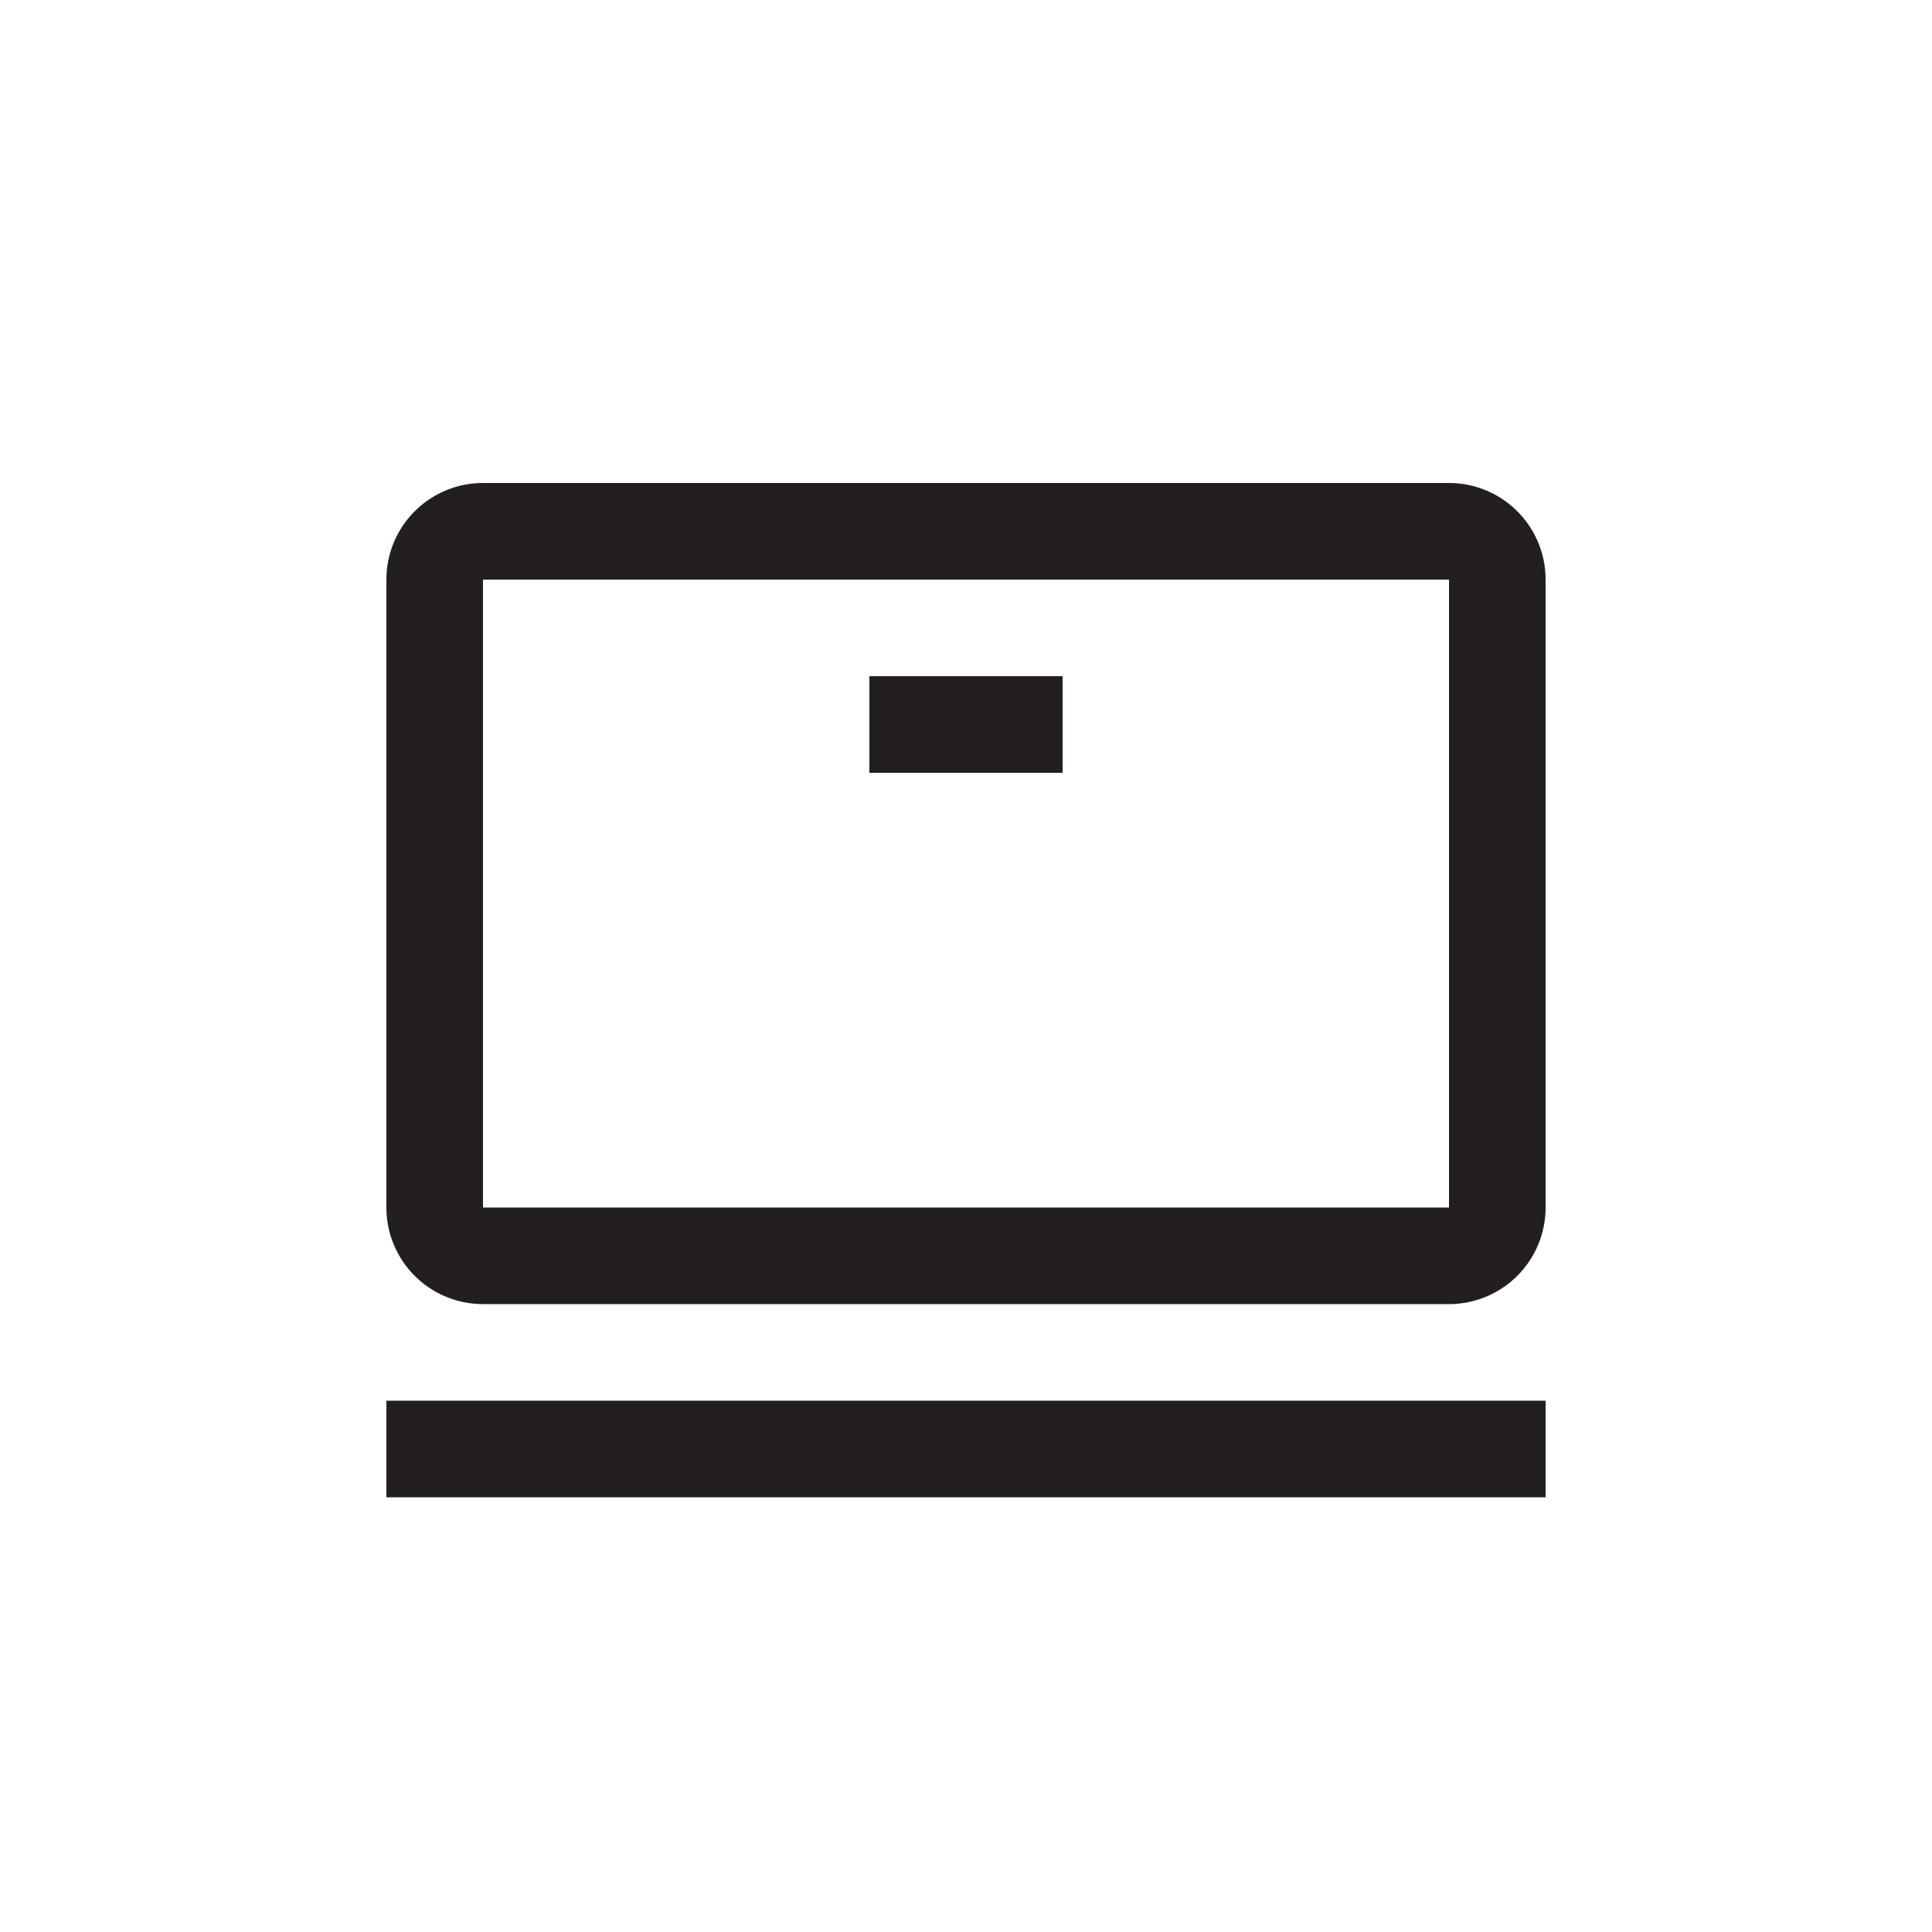
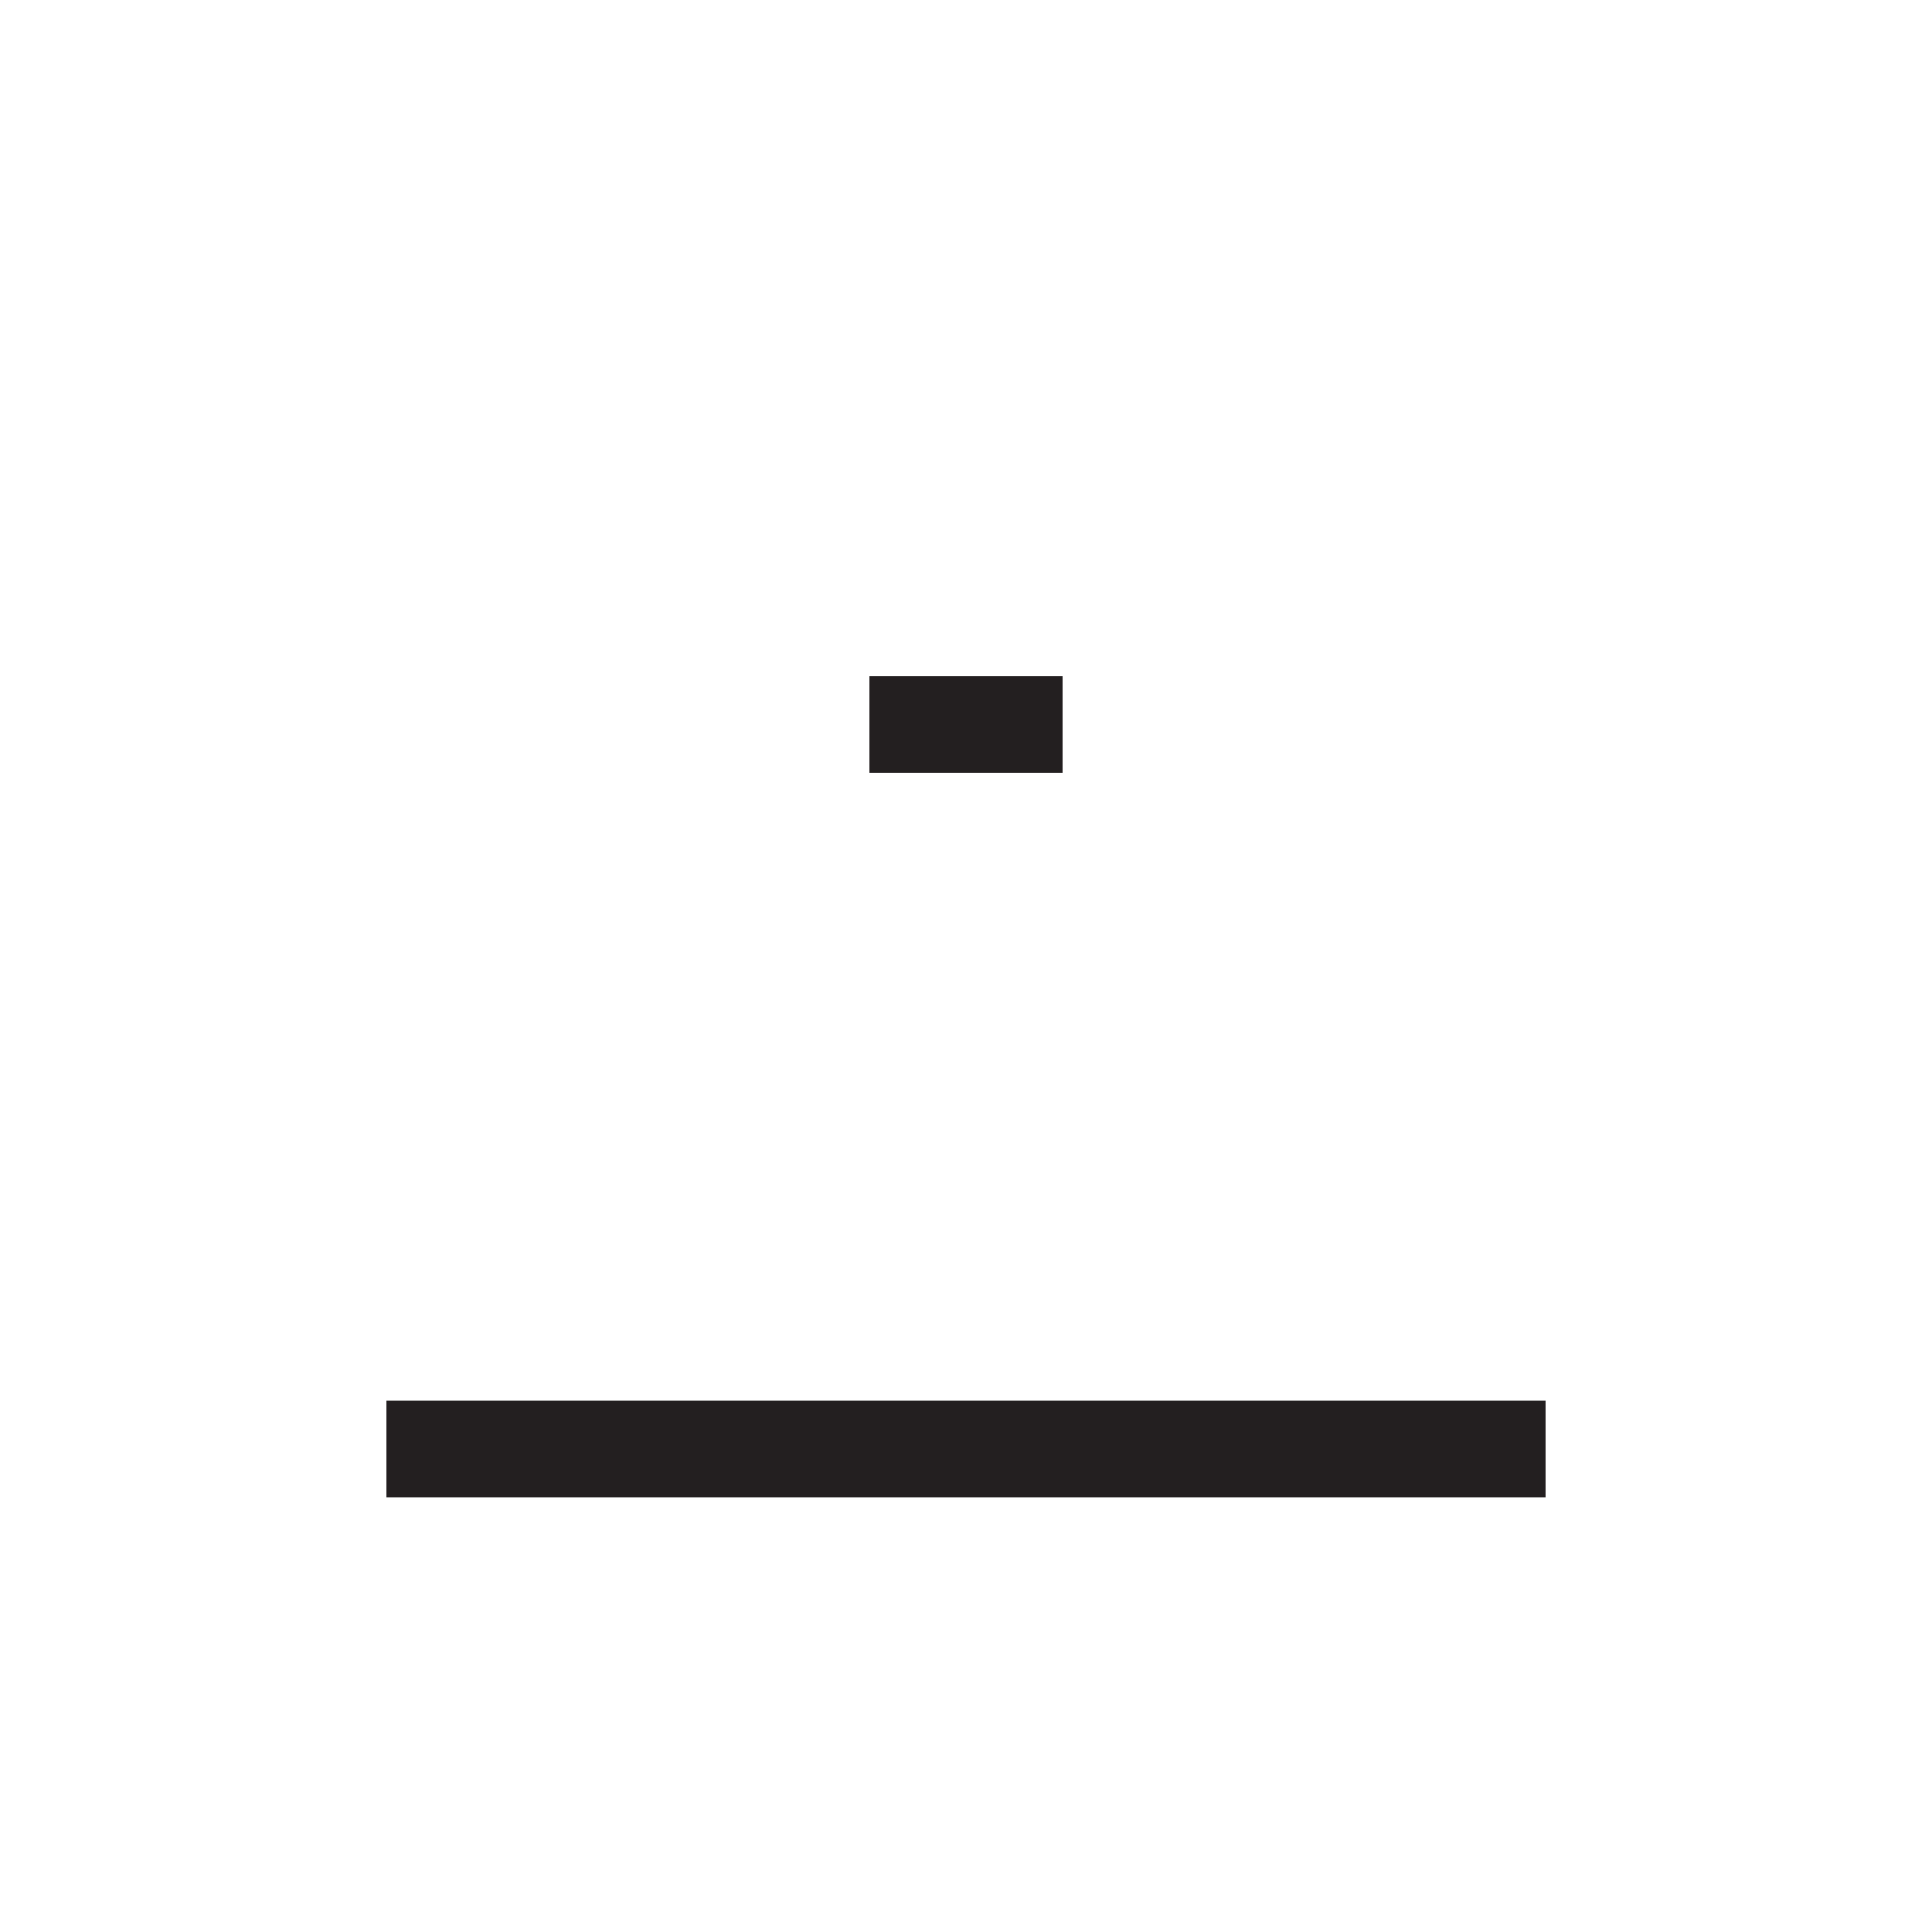
<svg xmlns="http://www.w3.org/2000/svg" viewBox="0 0 80 80">
  <defs>
    <style>.cls-1{isolation:isolate;}.cls-2{opacity:0;}.cls-3,.cls-4{fill:#80bbe6;}.cls-4{mix-blend-mode:multiply;}.cls-5{fill:#231f20;}</style>
  </defs>
  <title>ico_notebook</title>
  <g class="cls-1">
    <g id="margem">
      <g class="cls-2">
-         <rect class="cls-3" width="80" height="80" />
-         <rect class="cls-4" x="16" y="16" width="48" height="48" />
-       </g>
+         </g>
    </g>
    <g id="icones">
-       <path class="cls-5" d="M60,52V50H20V24H60V54a4,4,0,0,0,4-4V24a4,4,0,0,0-4-4H20a4,4,0,0,0-4,4V50a4,4,0,0,0,4,4H60Z" />
      <polyline class="cls-5" points="36 32 44 32 44 28 36 28" />
      <polyline class="cls-5" points="16 62 64 62 64 58 16 58" />
    </g>
  </g>
</svg>